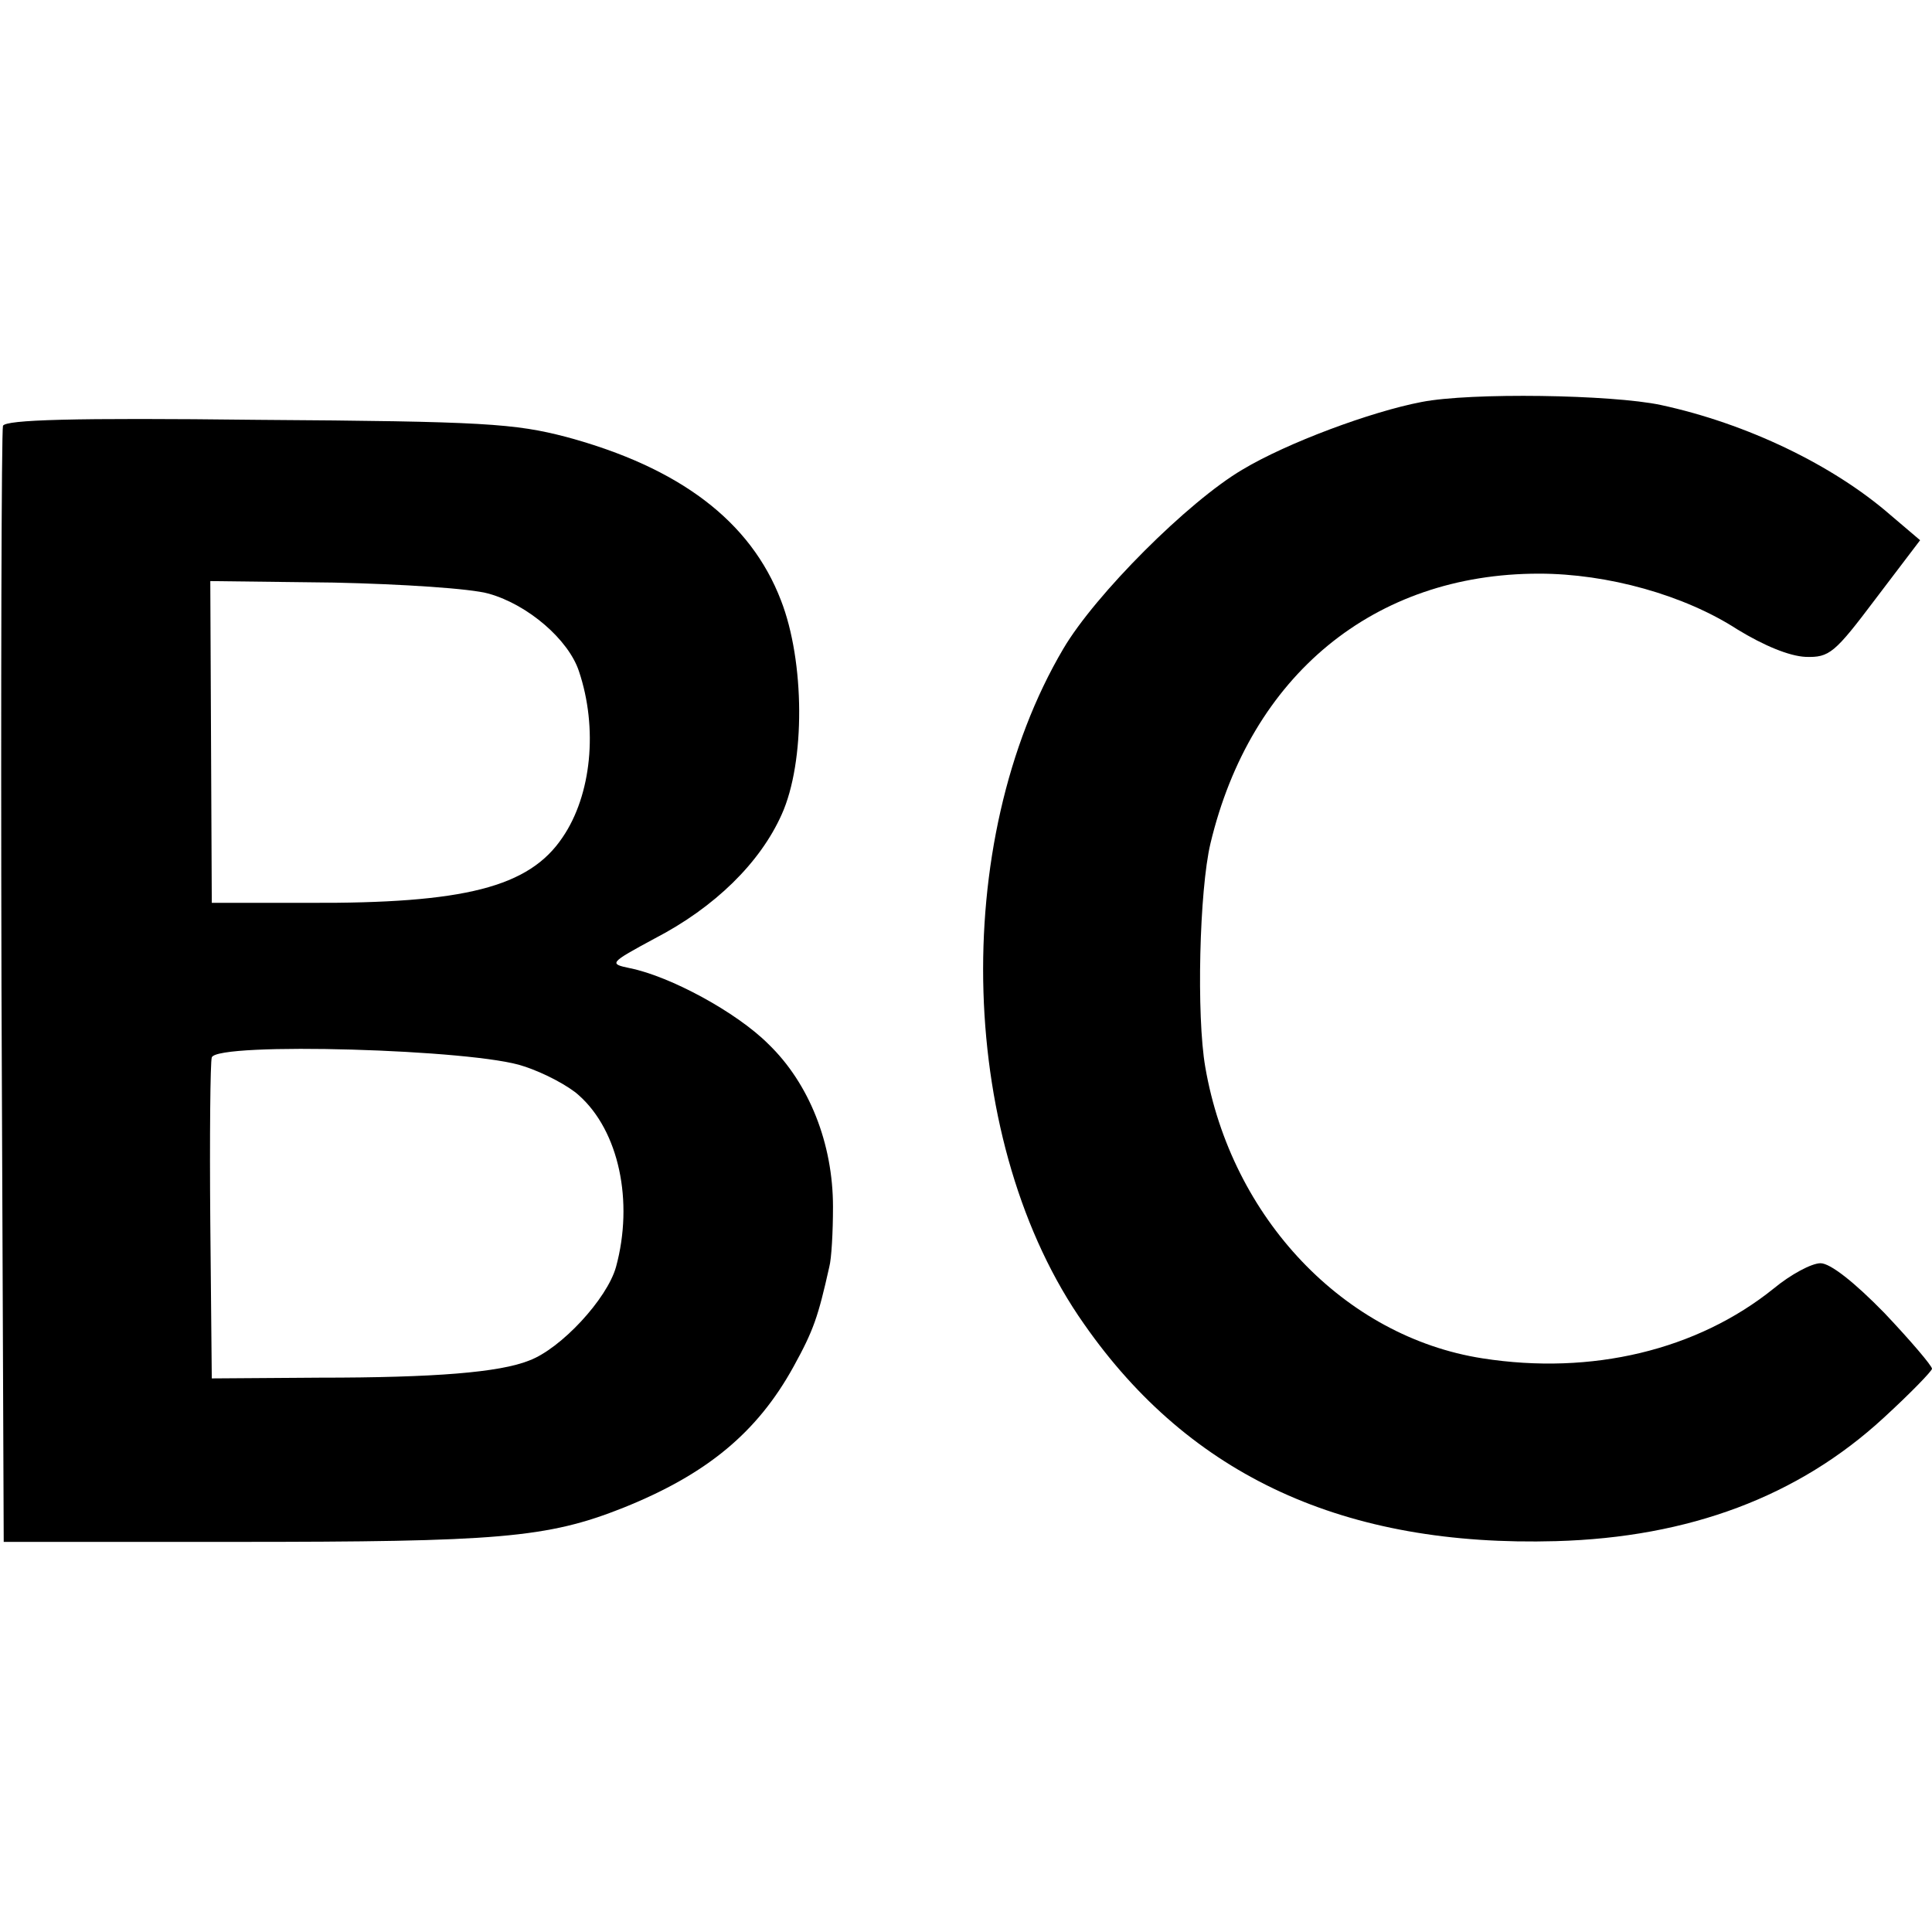
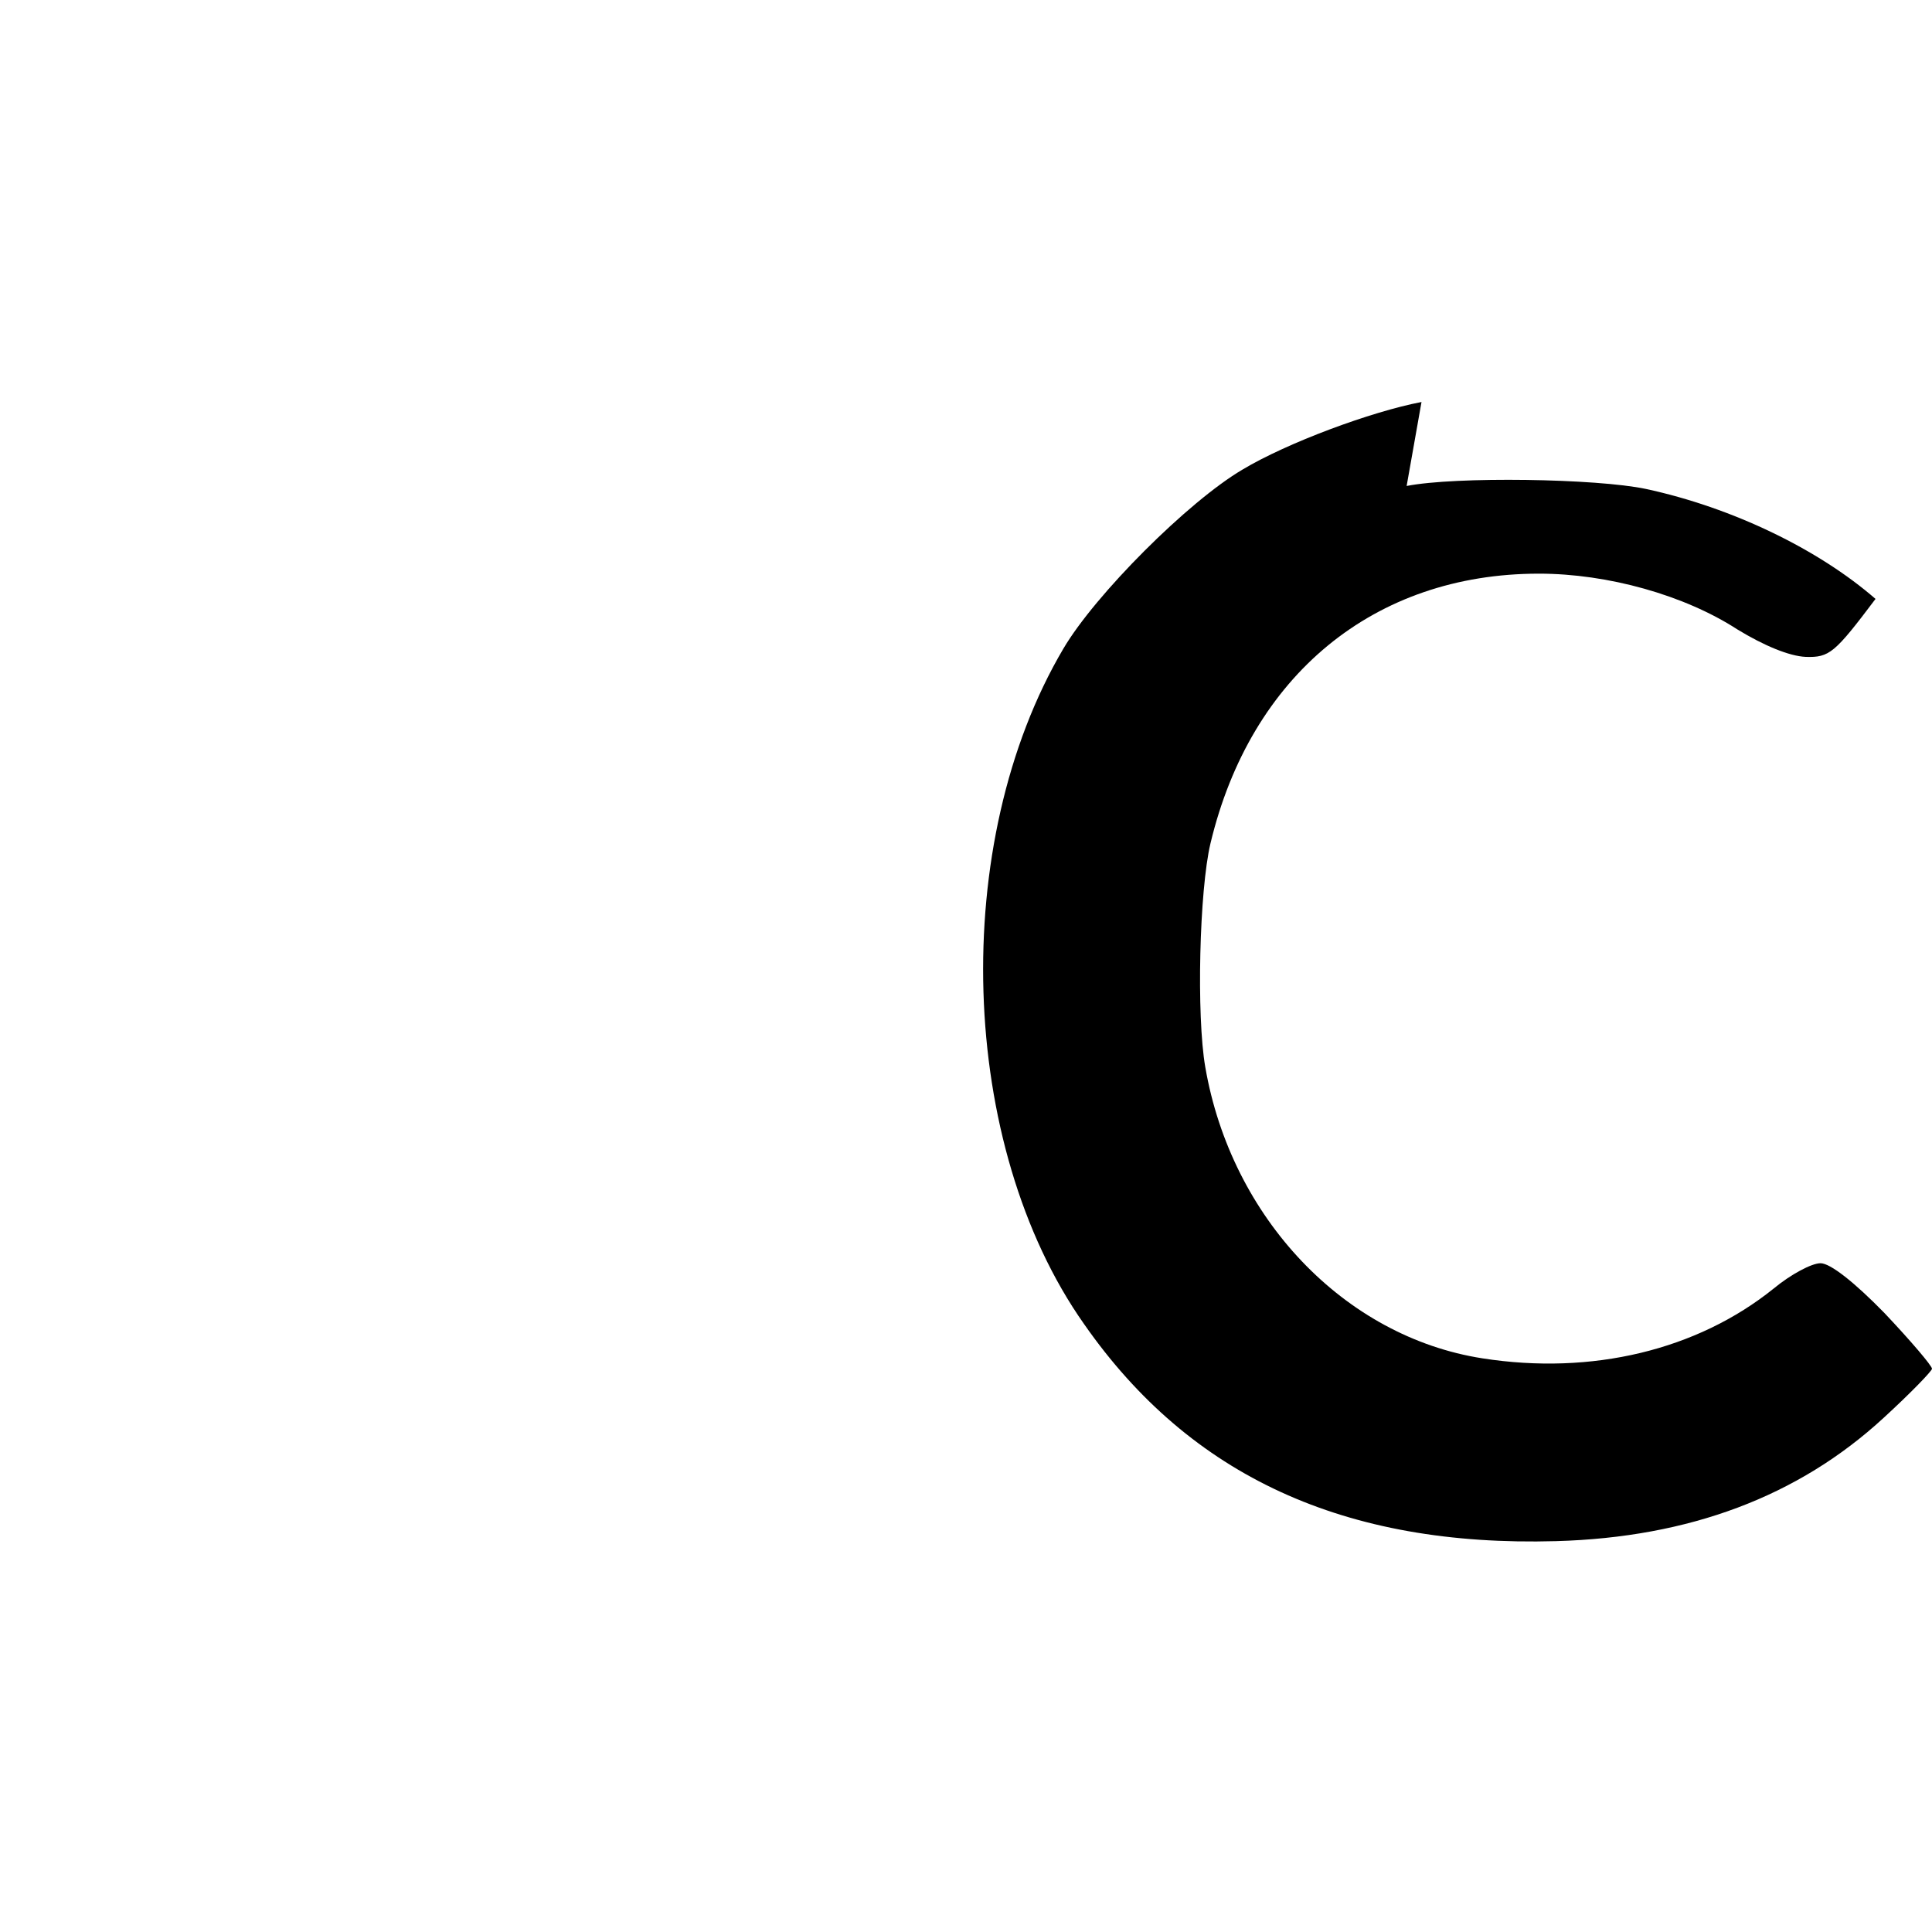
<svg xmlns="http://www.w3.org/2000/svg" version="1.0" width="260pt" height="260pt" viewBox="0 0 260 260" preserveAspectRatio="xMidYMid meet">
  <g transform="translate(0,260) scale(0.1,-0.1)" fill="#000000" stroke="none">
-     <path d="M1913 2059 c-68 -13 -181 -55 -241 -91 -73 -43 -198 -168 -241 -241 -154 -261 -142 -668 28 -909 143 -205 351 -300 635 -292 179 5 326 60 441 166 36 33 65 63 65 66 0 4 -29 38 -64 75 -41 42 -73 67 -86 67 -12 0 -40 -15 -63 -34 -103 -83 -245 -117 -392 -94 -186 29 -338 189 -373 392 -12 69 -8 238 7 301 54 226 220 363 442 363 93 0 196 -29 267 -75 36 -22 70 -36 92 -37 32 -1 39 5 94 78 l60 79 -40 34 c-77 67 -193 123 -309 148 -66 14 -256 17 -322 4z" />
-     <path d="M4 2027 c-2 -7 -3 -347 -2 -757 l3 -745 310 0 c355 0 421 5 524 46 112 45 180 101 229 190 27 49 33 67 48 134 3 11 5 47 5 81 0 85 -32 166 -87 219 -43 43 -132 91 -186 102 -29 6 -28 7 33 40 81 42 142 102 171 167 32 71 31 206 -1 288 -41 107 -137 179 -289 220 -69 18 -111 21 -415 23 -251 3 -339 0 -343 -8z m654 -226 c53 -15 107 -62 121 -104 26 -77 17 -167 -22 -224 -45 -67 -132 -89 -342 -88 l-130 0 -1 217 -1 216 166 -2 c92 -2 185 -8 209 -15z m47 -636 c28 -9 61 -27 74 -39 54 -48 74 -143 50 -231 -12 -43 -74 -110 -117 -126 -40 -16 -127 -23 -282 -23 l-145 -1 -2 210 c-1 116 0 216 2 222 7 21 356 11 420 -12z" />
+     <path d="M1913 2059 c-68 -13 -181 -55 -241 -91 -73 -43 -198 -168 -241 -241 -154 -261 -142 -668 28 -909 143 -205 351 -300 635 -292 179 5 326 60 441 166 36 33 65 63 65 66 0 4 -29 38 -64 75 -41 42 -73 67 -86 67 -12 0 -40 -15 -63 -34 -103 -83 -245 -117 -392 -94 -186 29 -338 189 -373 392 -12 69 -8 238 7 301 54 226 220 363 442 363 93 0 196 -29 267 -75 36 -22 70 -36 92 -37 32 -1 39 5 94 78 c-77 67 -193 123 -309 148 -66 14 -256 17 -322 4z" />
  </g>
</svg>